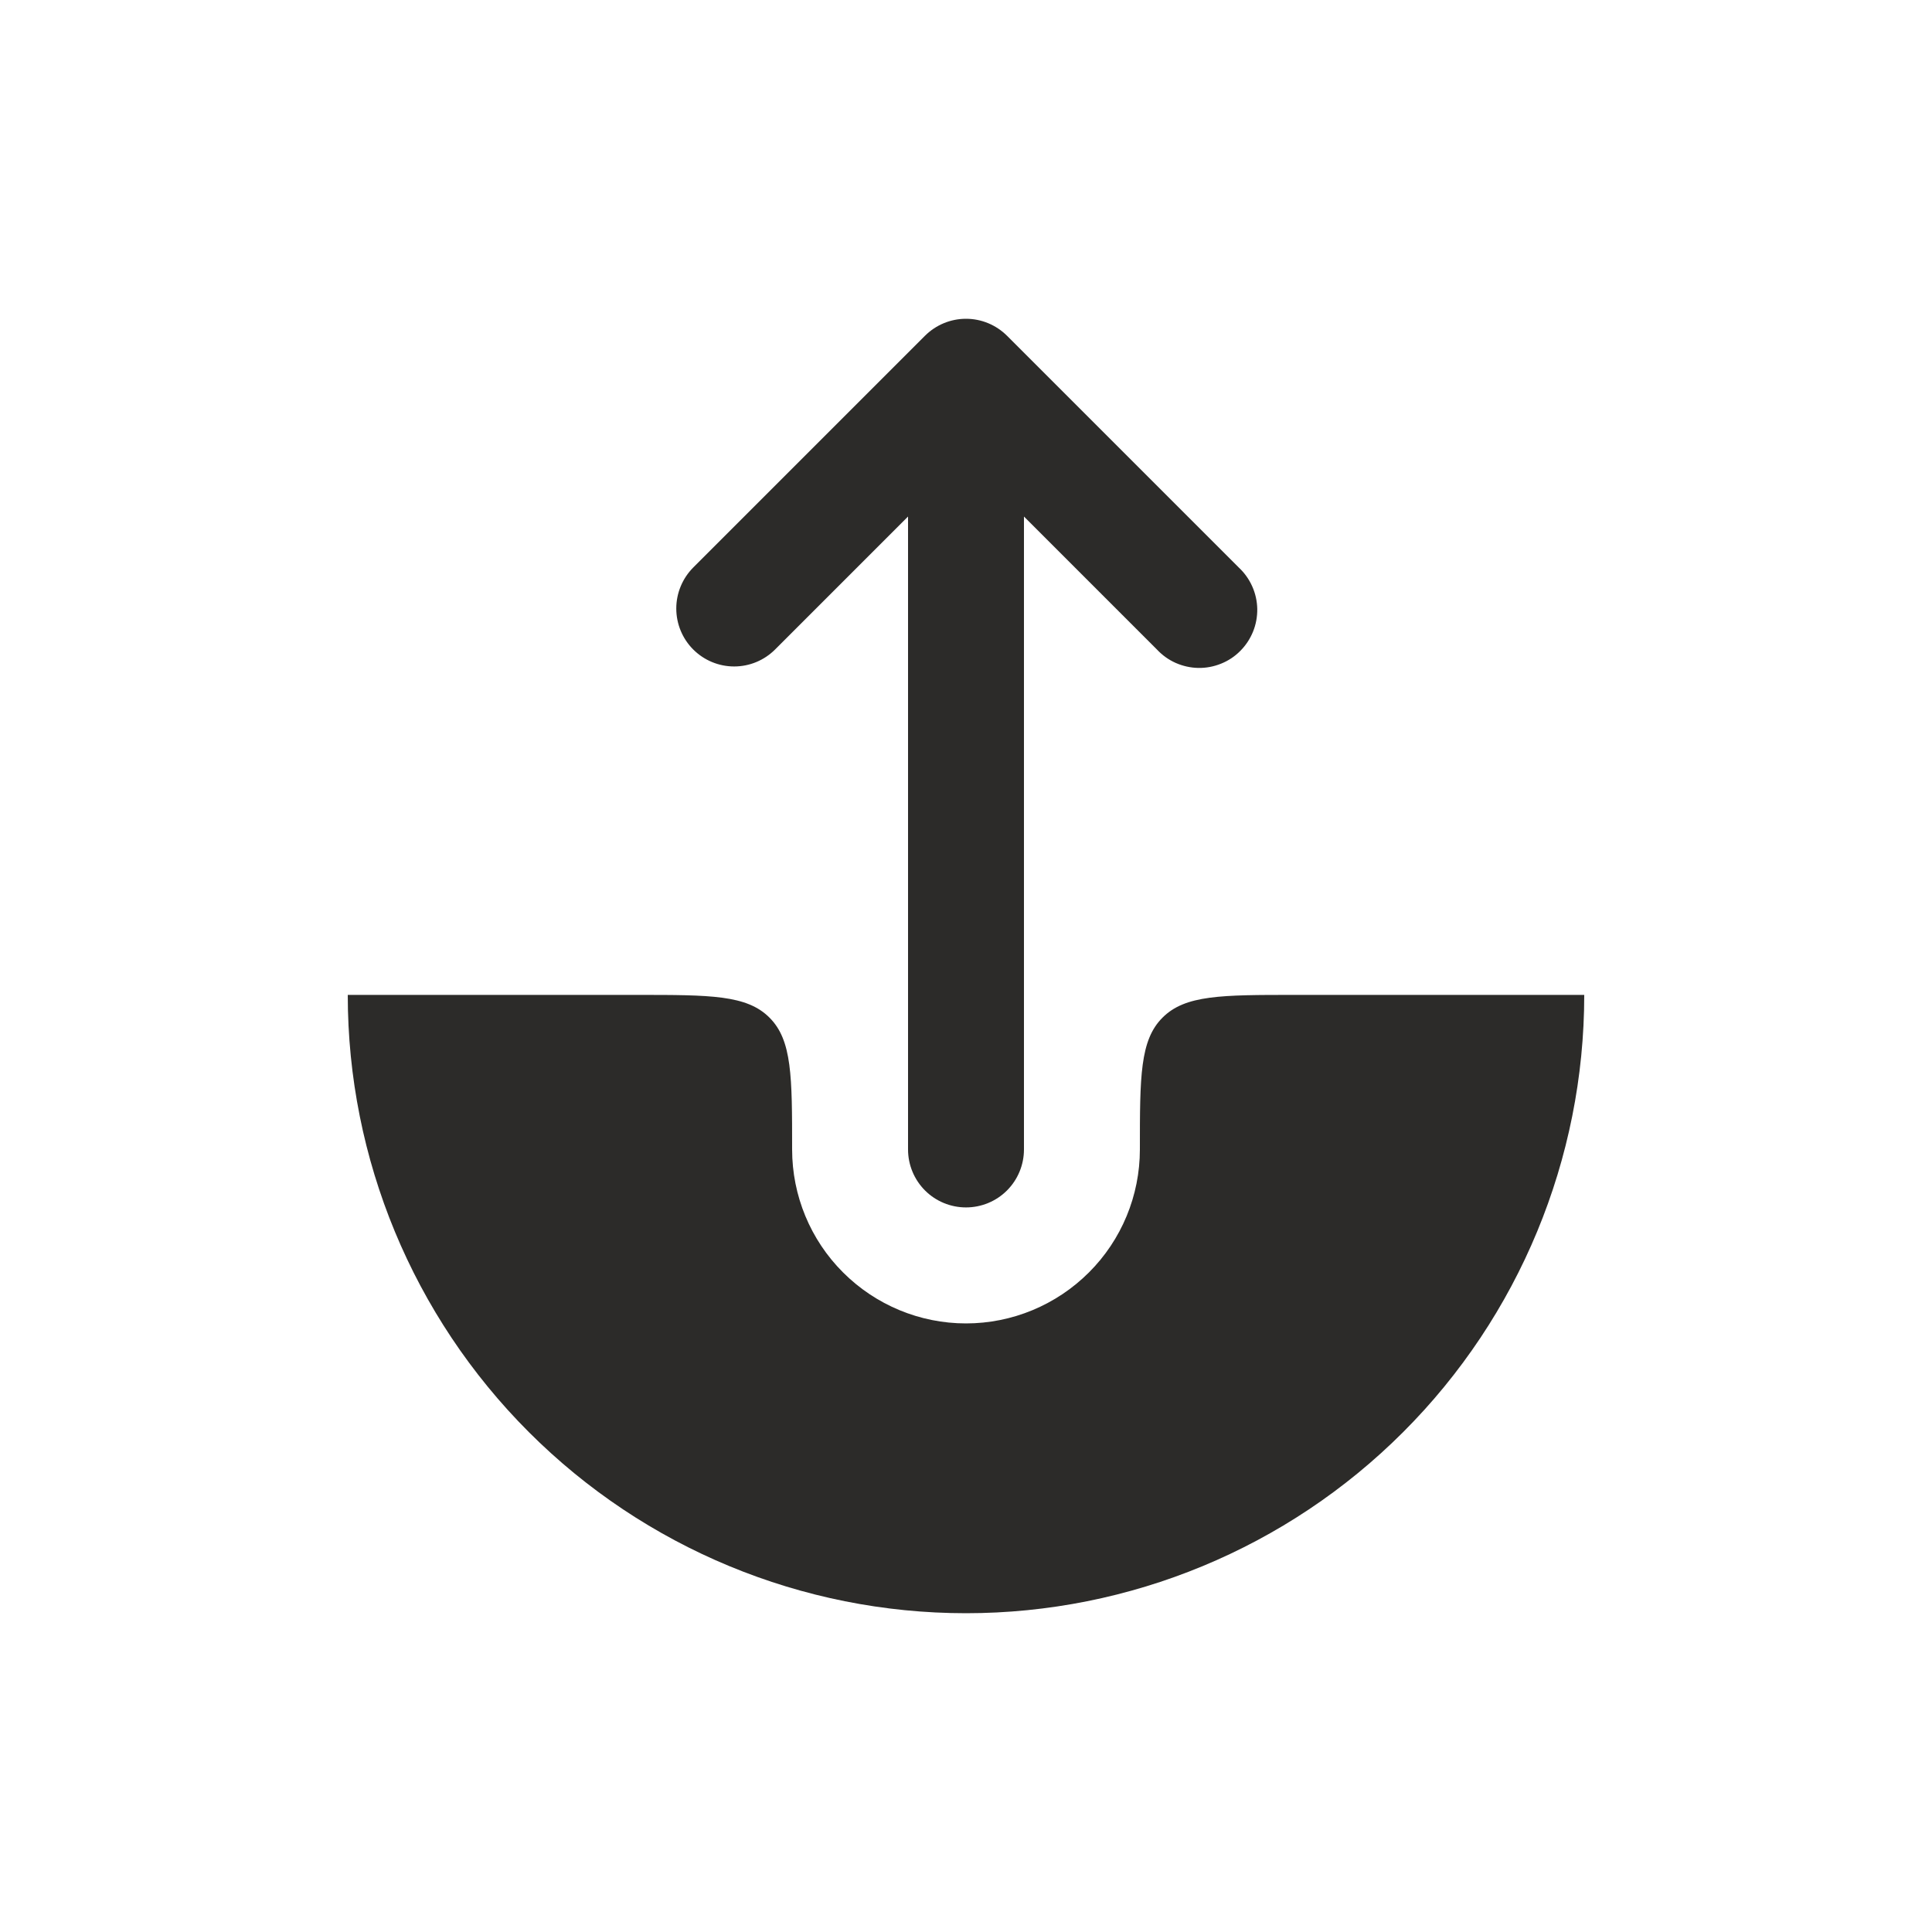
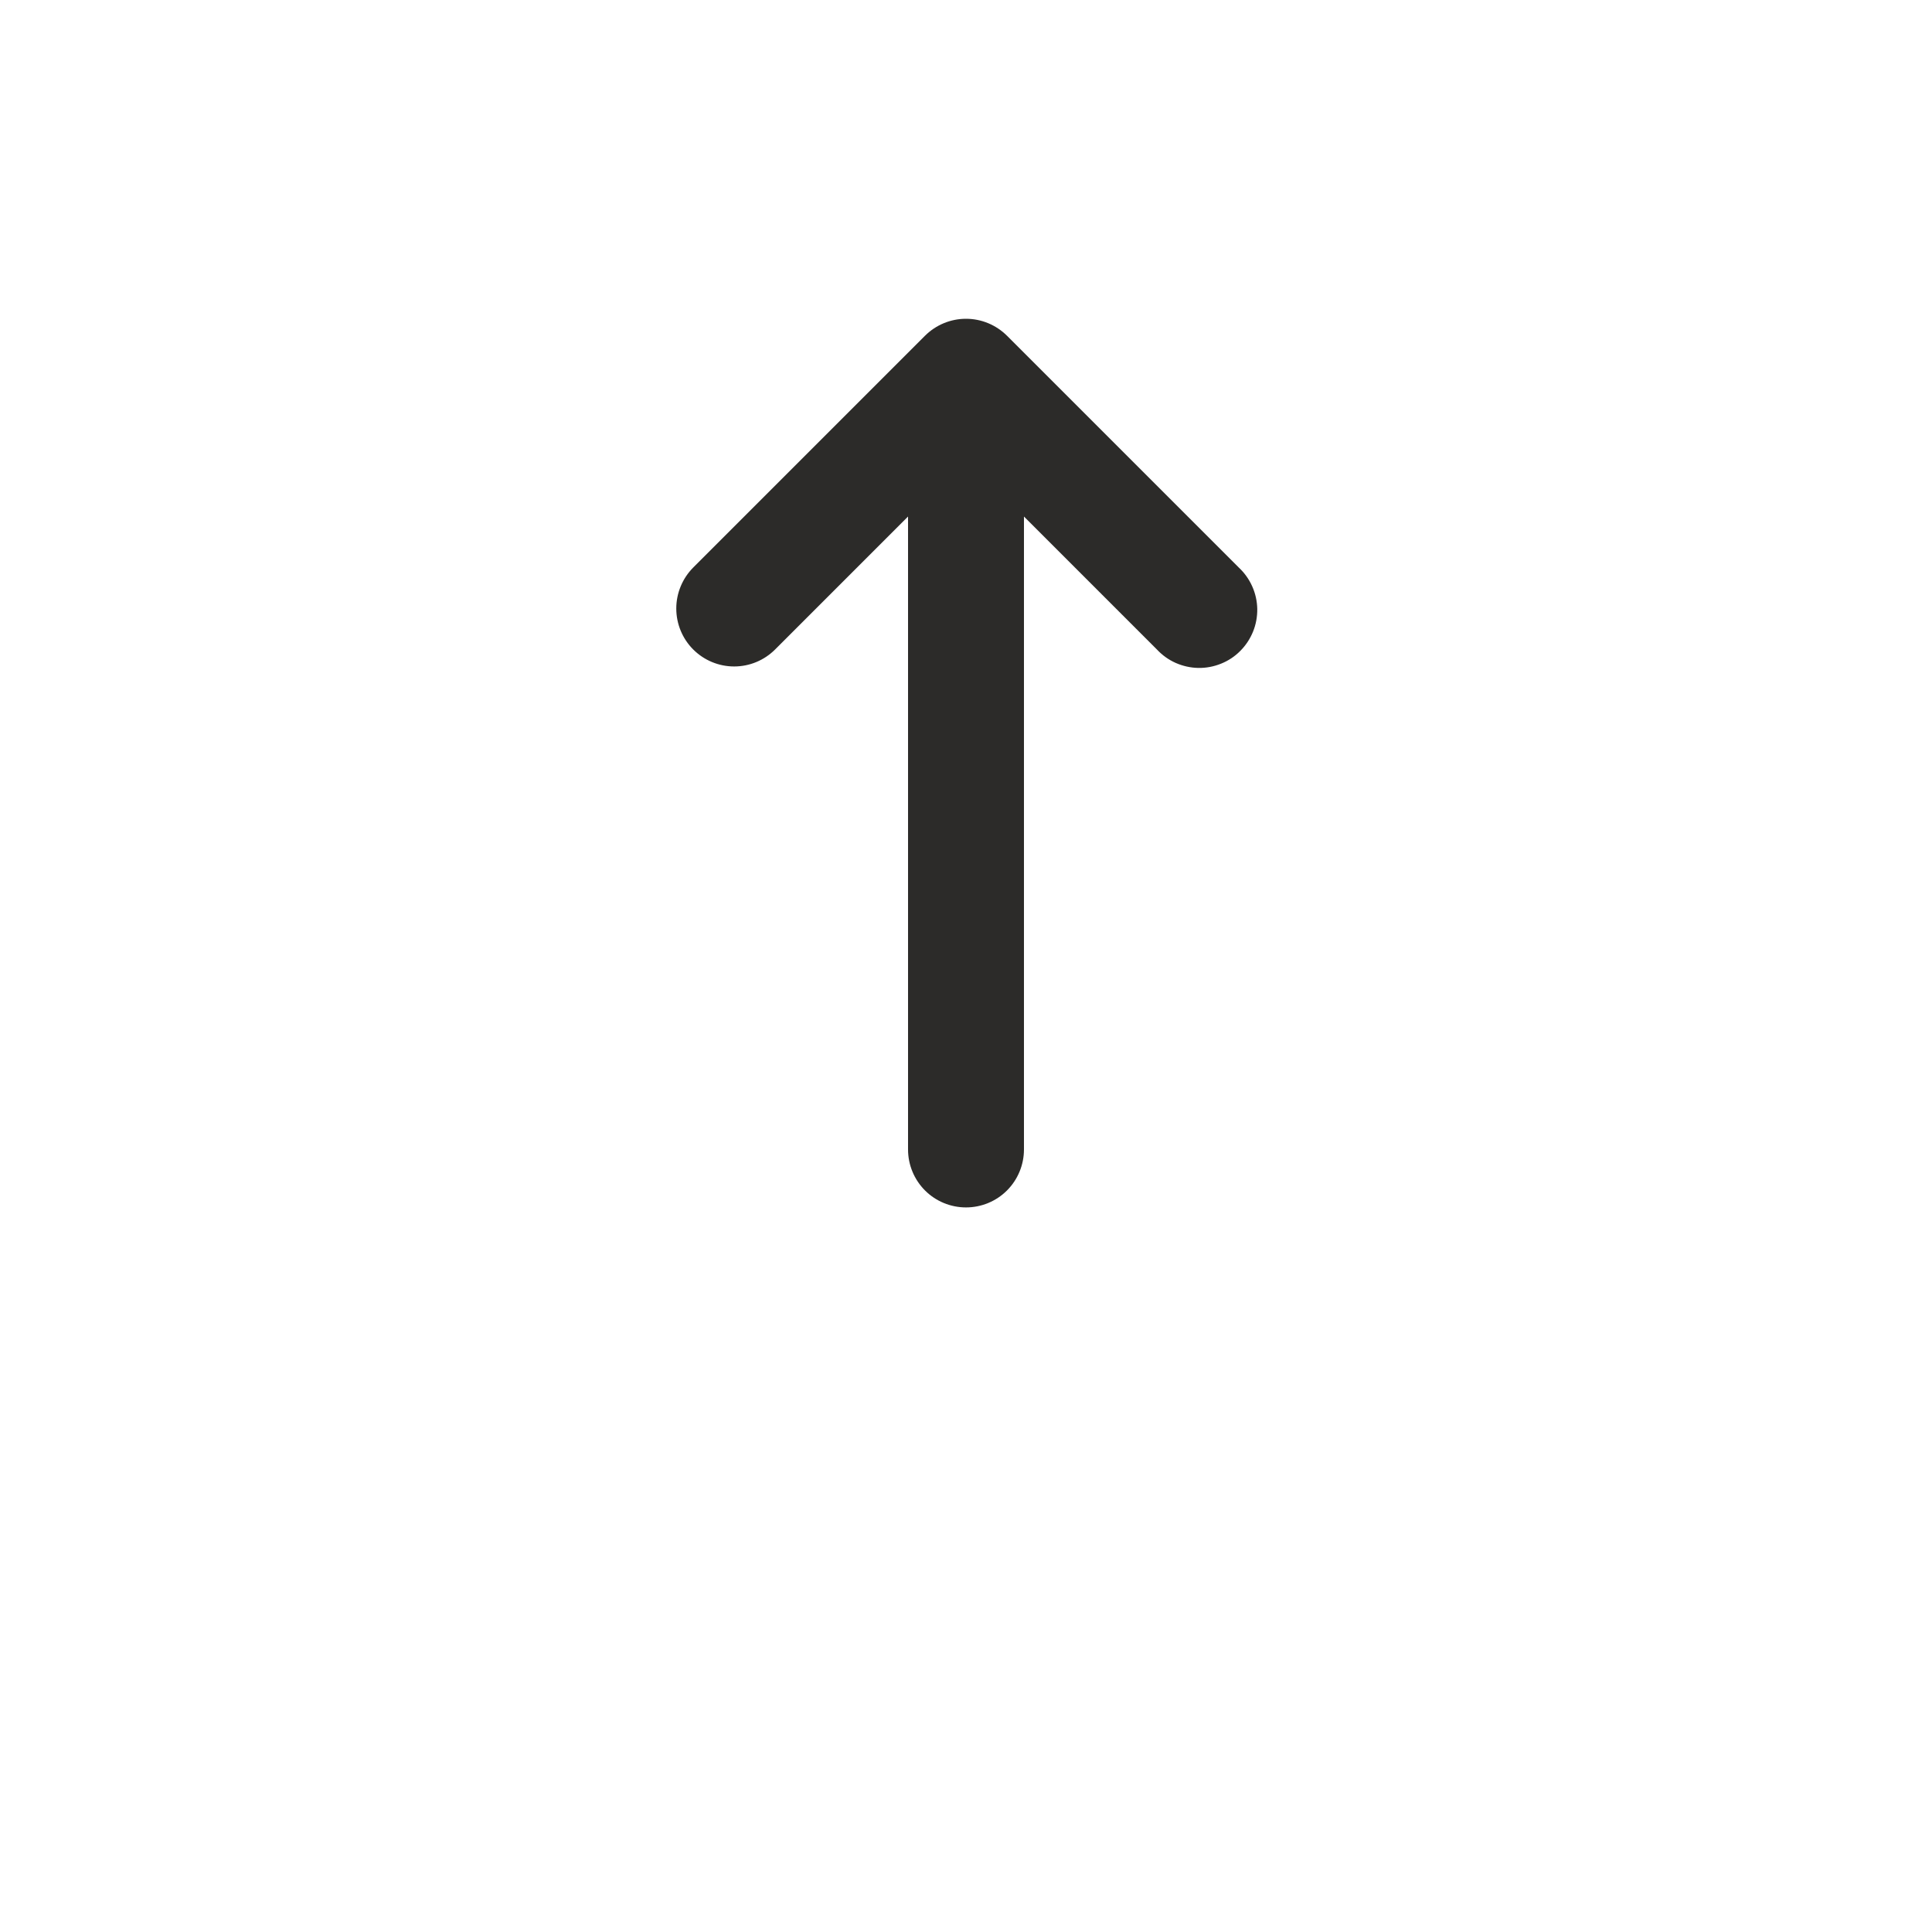
<svg xmlns="http://www.w3.org/2000/svg" width="25" height="25" viewBox="0 0 25 25" fill="none">
  <path fill-rule="evenodd" clip-rule="evenodd" d="M8.97 8.404C9.111 8.545 9.301 8.624 9.5 8.624C9.699 8.624 9.889 8.545 10.03 8.404L11.75 6.684V14.874C11.75 15.073 11.829 15.264 11.97 15.405C12.11 15.545 12.301 15.624 12.5 15.624C12.699 15.624 12.89 15.545 13.03 15.405C13.171 15.264 13.25 15.073 13.25 14.874V6.684L14.97 8.404C15.039 8.478 15.121 8.537 15.213 8.578C15.306 8.619 15.405 8.641 15.505 8.643C15.606 8.645 15.706 8.626 15.8 8.588C15.893 8.551 15.978 8.495 16.049 8.423C16.12 8.352 16.176 8.267 16.214 8.174C16.252 8.081 16.27 7.981 16.269 7.88C16.267 7.779 16.245 7.68 16.204 7.588C16.163 7.496 16.104 7.413 16.03 7.344L13.03 4.344C12.889 4.204 12.699 4.125 12.5 4.125C12.301 4.125 12.111 4.204 11.97 4.344L8.97 7.344C8.83 7.485 8.751 7.676 8.751 7.874C8.751 8.073 8.83 8.264 8.97 8.404Z" fill="#2C2B29" />
-   <path d="M12.5 20.875C14.622 20.875 16.657 20.032 18.157 18.531C19.657 17.031 20.5 14.996 20.5 12.874H16.75C15.807 12.874 15.336 12.874 15.043 13.168C14.75 13.46 14.75 13.931 14.75 14.874C14.75 15.471 14.513 16.044 14.091 16.465C13.669 16.887 13.097 17.125 12.5 17.125C11.903 17.125 11.331 16.887 10.909 16.465C10.487 16.044 10.25 15.471 10.25 14.874C10.25 13.931 10.25 13.46 9.957 13.168C9.664 12.874 9.193 12.874 8.25 12.874H4.5C4.5 14.996 5.343 17.031 6.843 18.531C8.343 20.032 10.378 20.875 12.5 20.875Z" fill="#2C2B29" />
</svg>